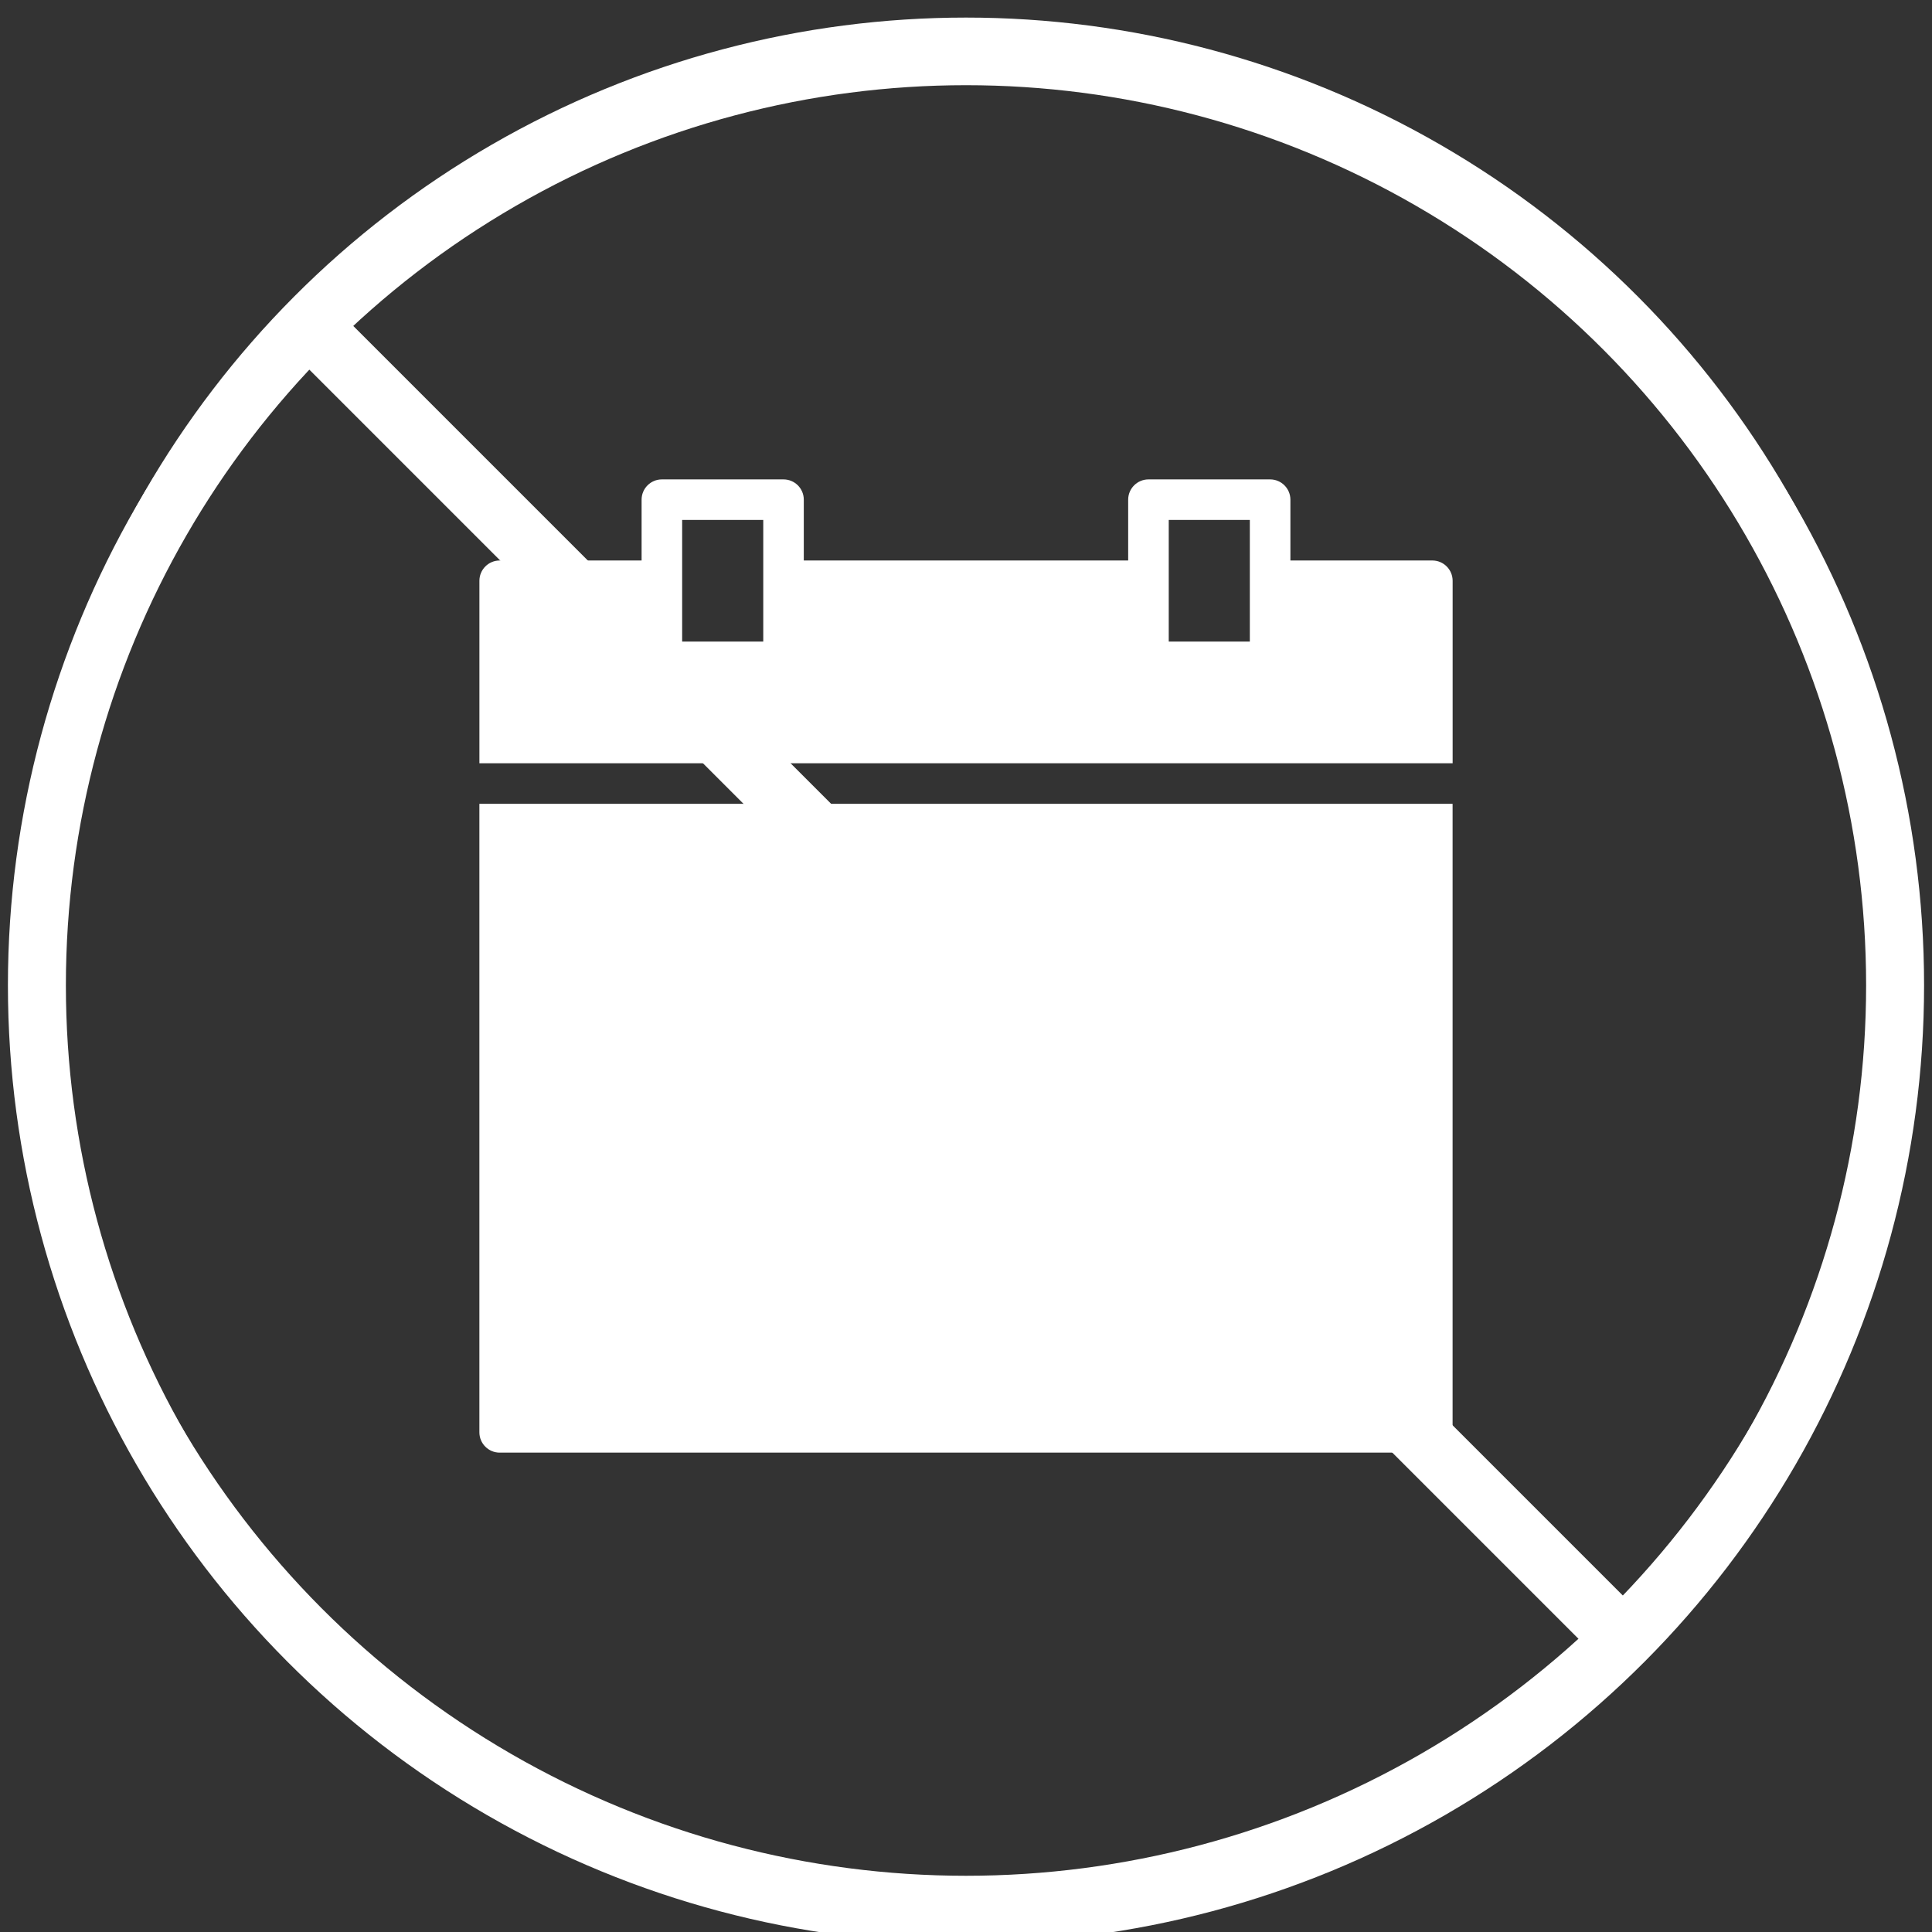
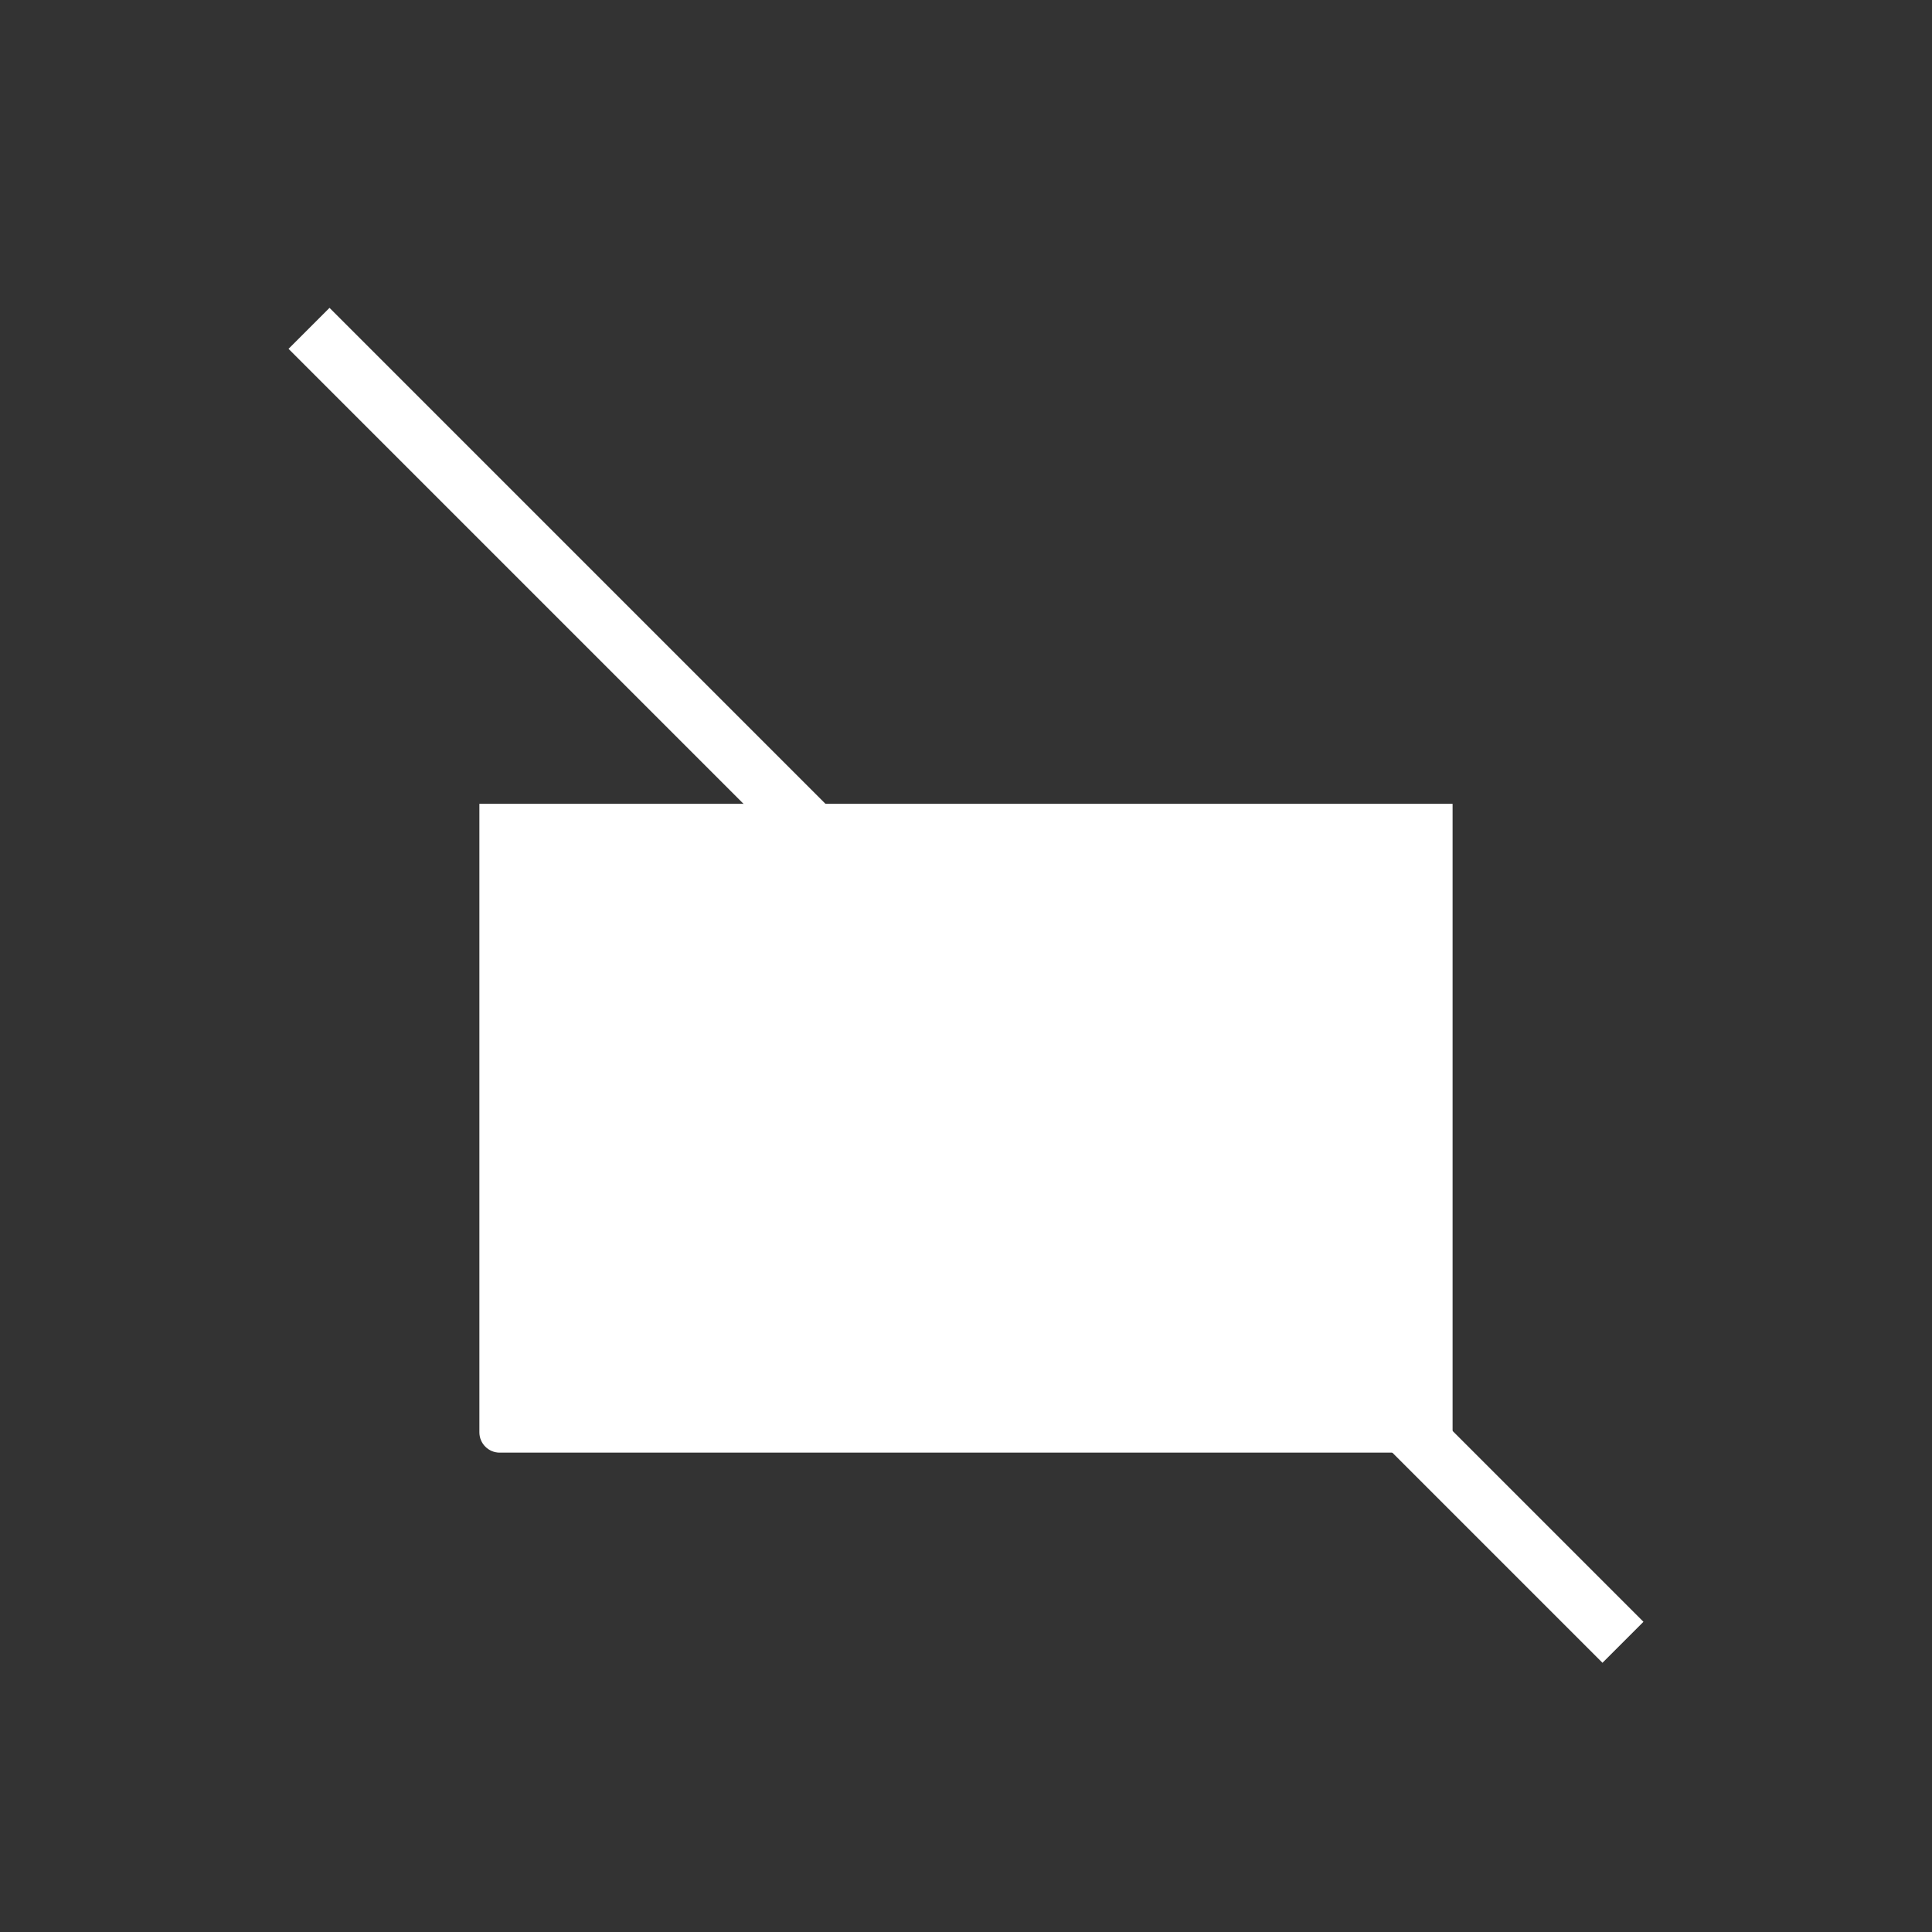
<svg xmlns="http://www.w3.org/2000/svg" version="1.1" id="Layer_1" x="0px" y="0px" width="100px" height="100px" viewBox="0 0 100 100" enable-background="new 0 0 100 100" xml:space="preserve">
  <rect x="0" y="0" width="100" height="100" fill="#333333" stroke="none" />
-   <circle fill="none" stroke="#FFFFFF" stroke-width="2" stroke-miterlimit="10" cx="50" cy="50" r="48.09" />
-   <line fill="none" stroke="#FFFFFF" stroke-width="2" stroke-miterlimit="10" x1="15.995" y1="15.995" x2="84.004" y2="84.005" />
-   <circle fill="none" stroke="#FFFFFF" stroke-width="3" stroke-miterlimit="10" cx="50" cy="51" r="48.09" />
  <line fill="none" stroke="#FFFFFF" stroke-width="3" stroke-miterlimit="10" x1="15.995" y1="16.995" x2="84.004" y2="85.005" />
  <g>
    <path fill="#FFFFFF" d="M24.813,74.137c0,0.58,0.471,1.051,1.049,1.051h48.275c0.579,0,1.049-0.471,1.049-1.051V41.604H24.813   V74.137z" />
-     <path fill="#FFFFFF" d="M74.137,29.011h-7.346v-3.148c0-0.58-0.471-1.049-1.05-1.049h-6.296c-0.578,0-1.051,0.469-1.051,1.049   v3.148H41.604v-3.148c0-0.58-0.47-1.049-1.05-1.049h-6.296c-0.578,0-1.049,0.469-1.049,1.049v3.148h-7.346   c-0.578,0-1.049,0.47-1.049,1.05v9.445h50.374v-9.445C75.188,29.48,74.717,29.011,74.137,29.011z M39.506,33.209h-4.198v-6.297   h4.198V33.209z M64.691,33.209h-4.197v-6.297h4.197V33.209z" />
  </g>
</svg>